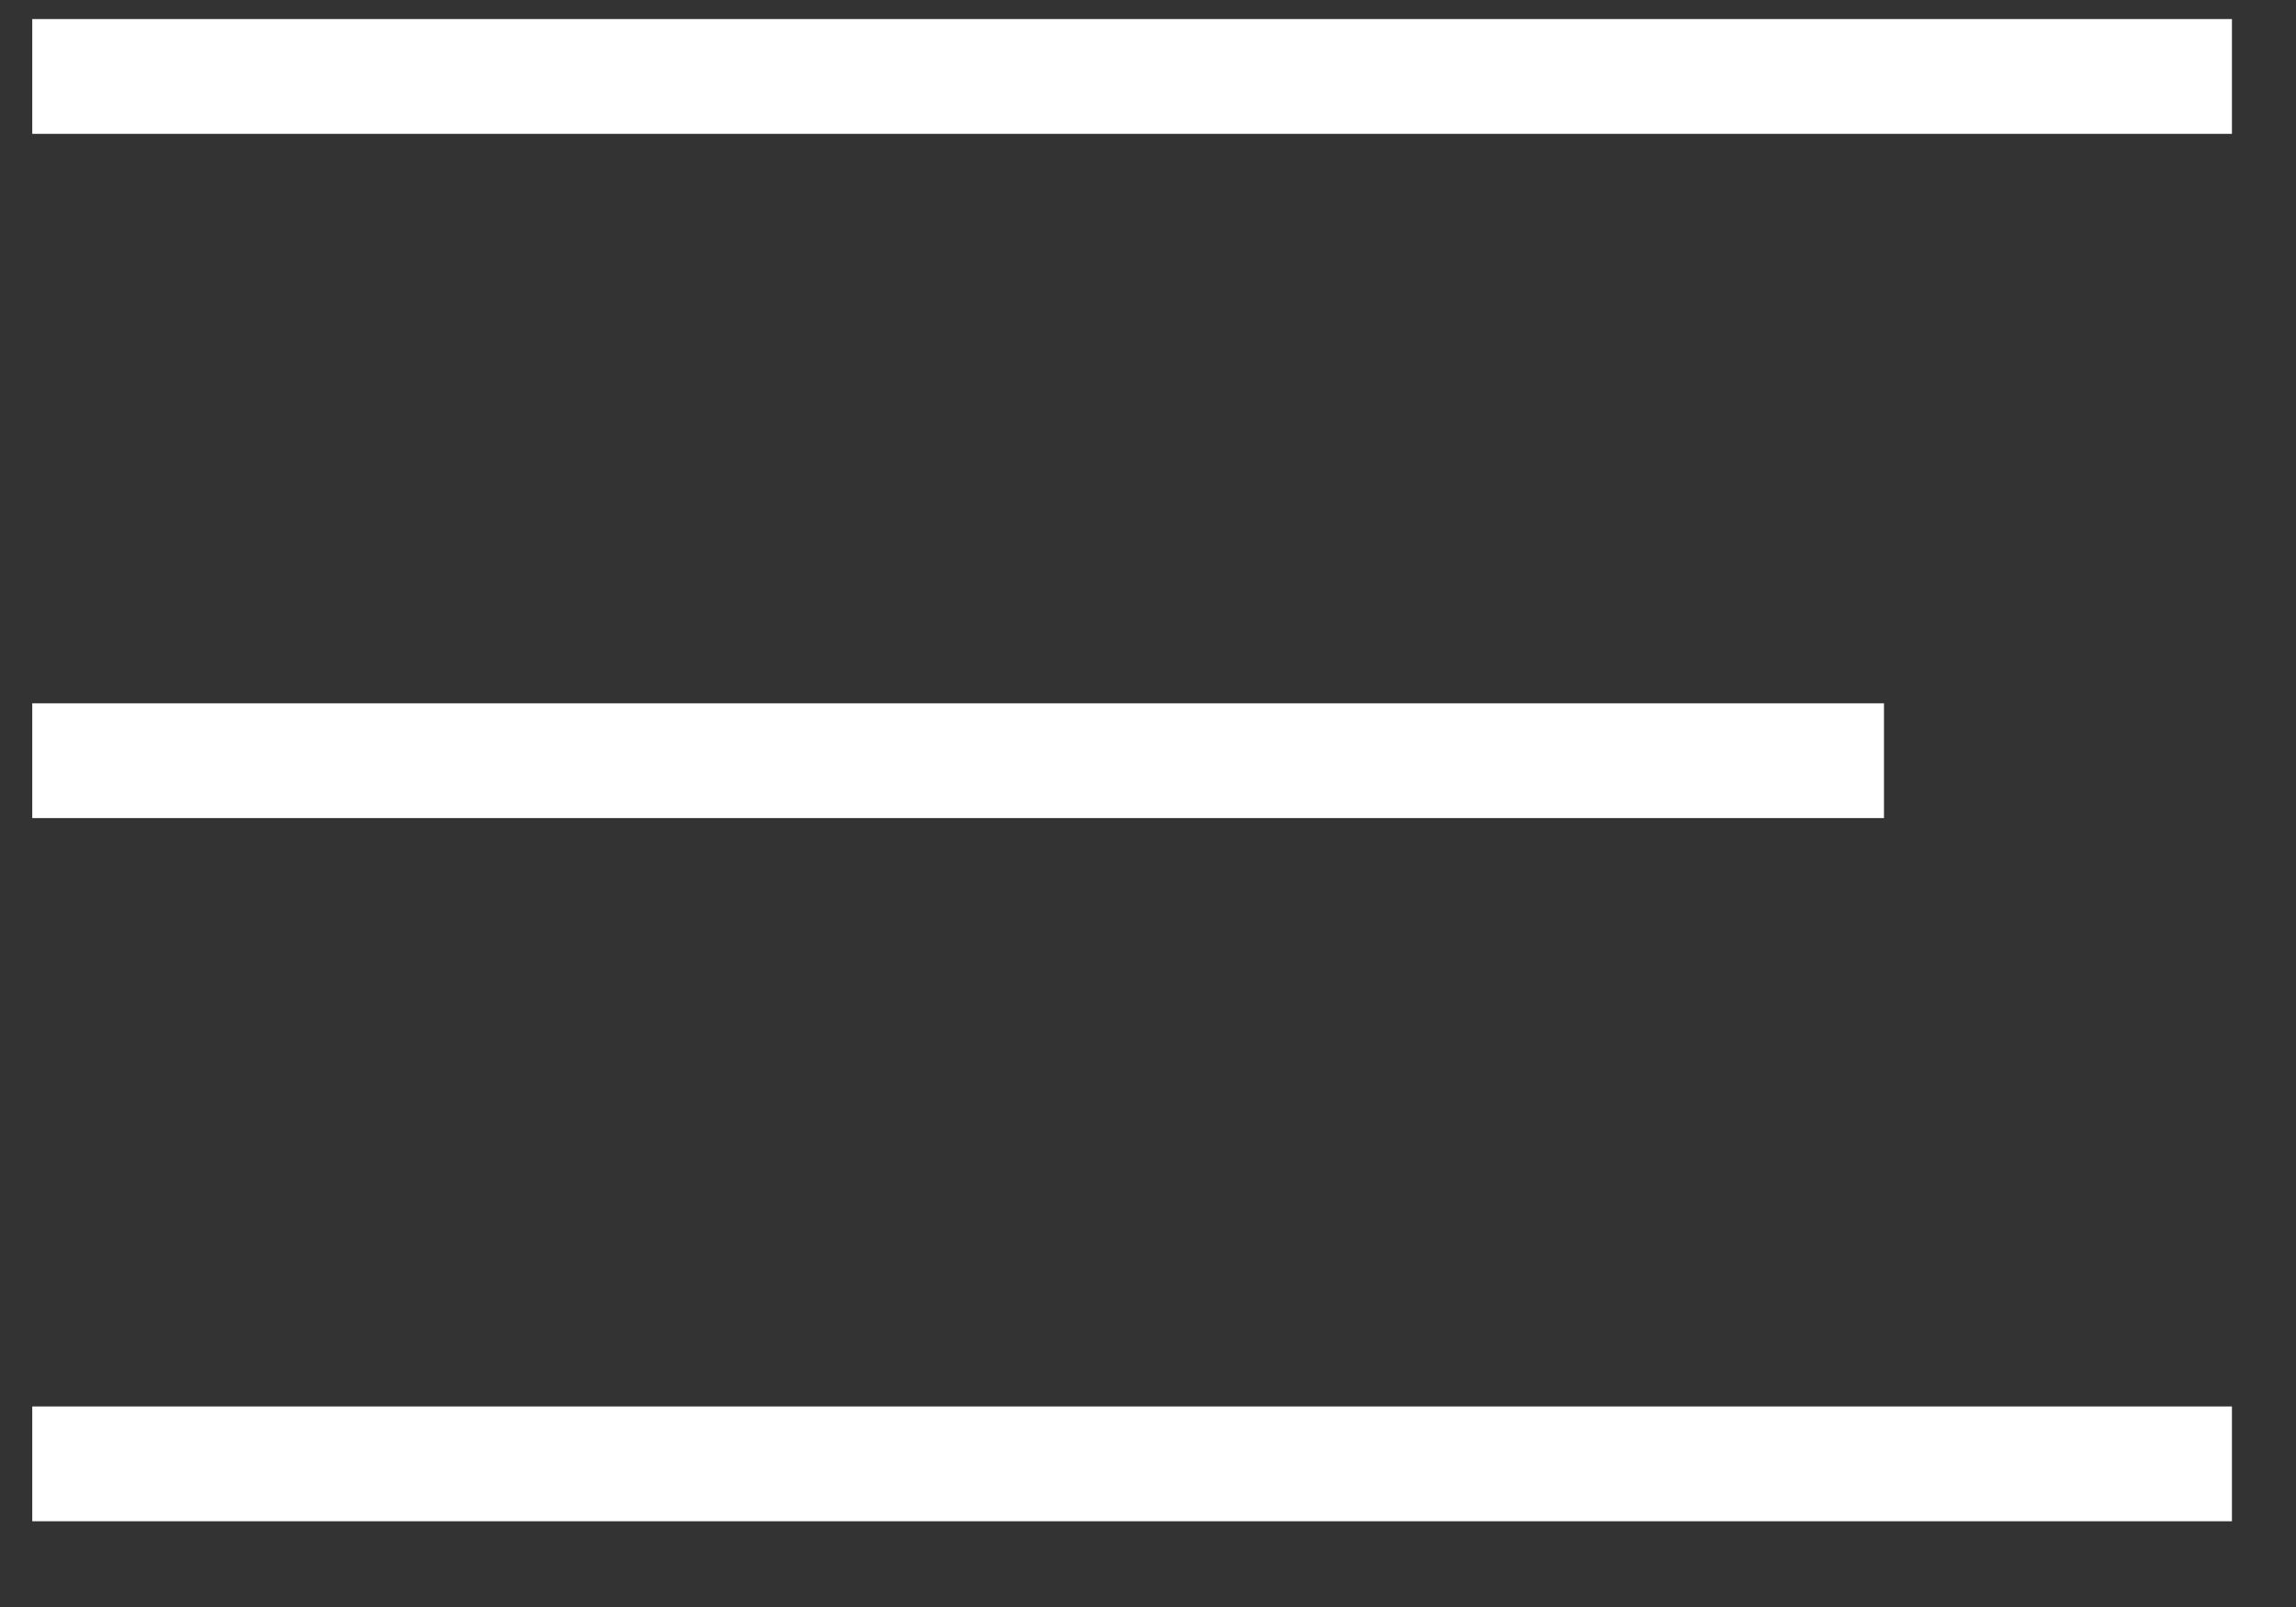
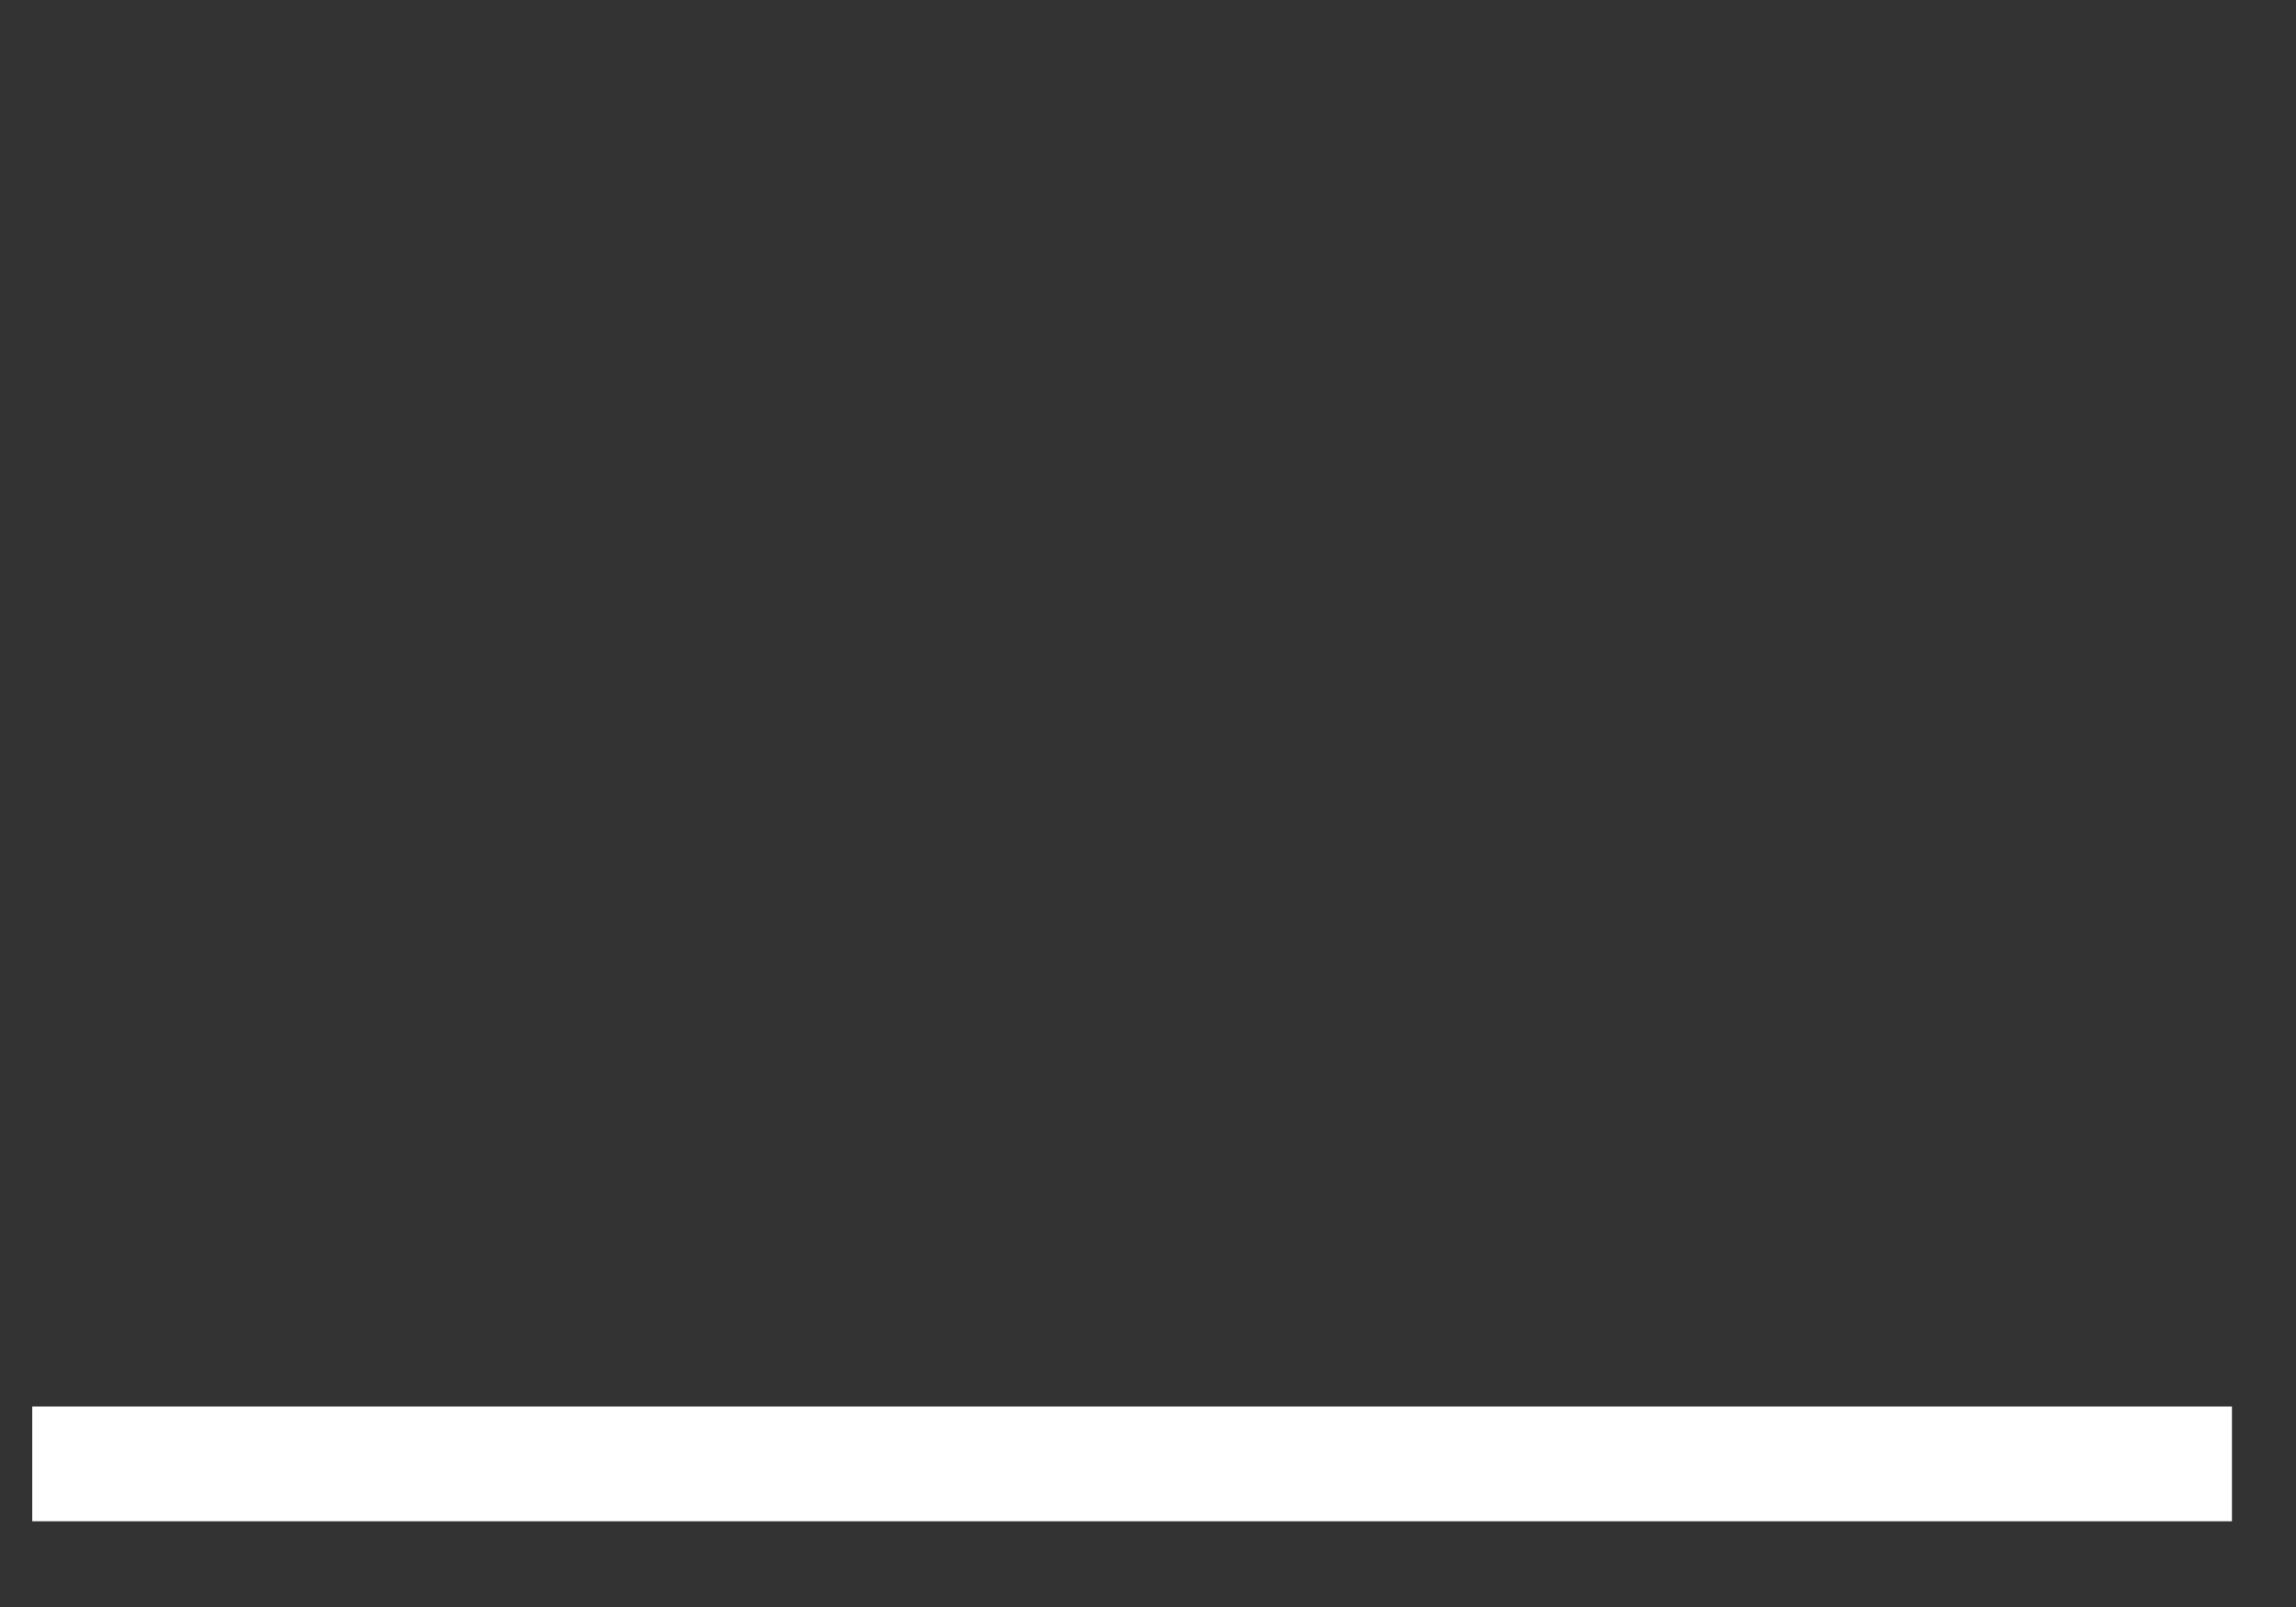
<svg xmlns="http://www.w3.org/2000/svg" width="20" height="14" viewBox="0 0 20 14" fill="none">
  <rect x="0" y="0" width="20" height="14" fill="#333333" stroke="none" />
-   <path d="M0.281 0.666H19.442" stroke="white" />
  <path d="M0.281 12.753H19.442" stroke="white" />
-   <path d="M0.281 6.627H16.411" stroke="white" />
</svg>